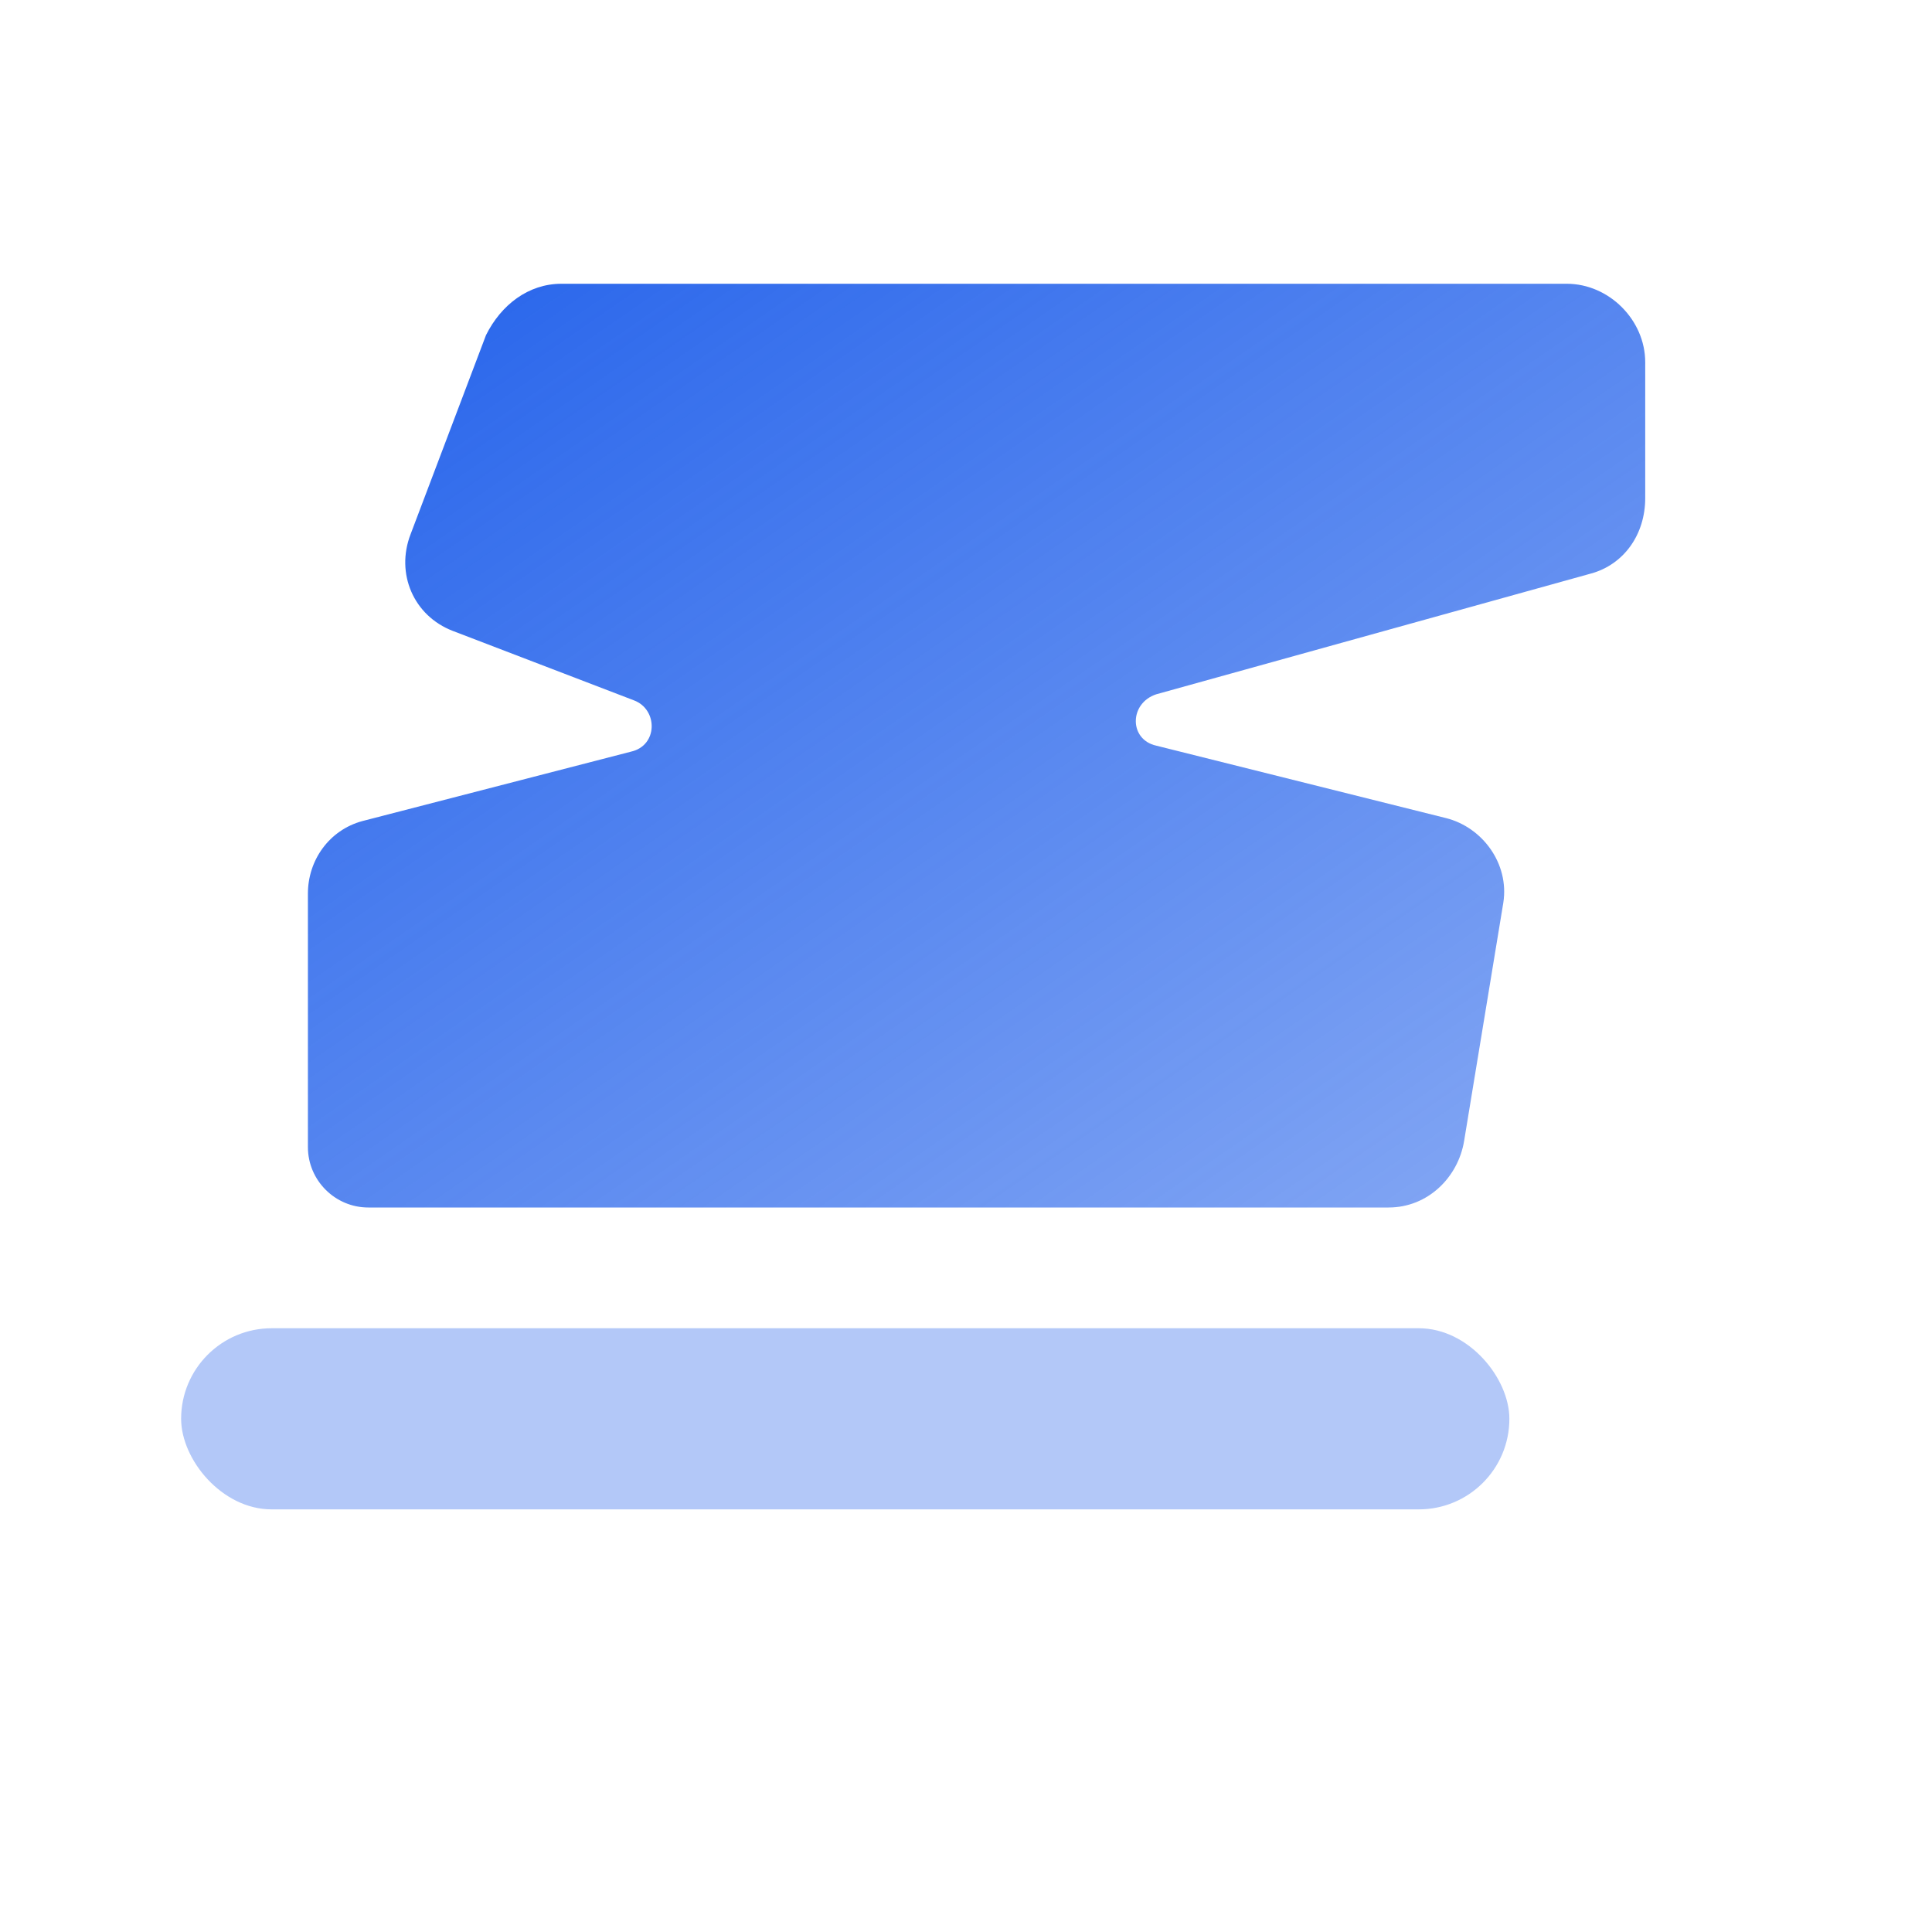
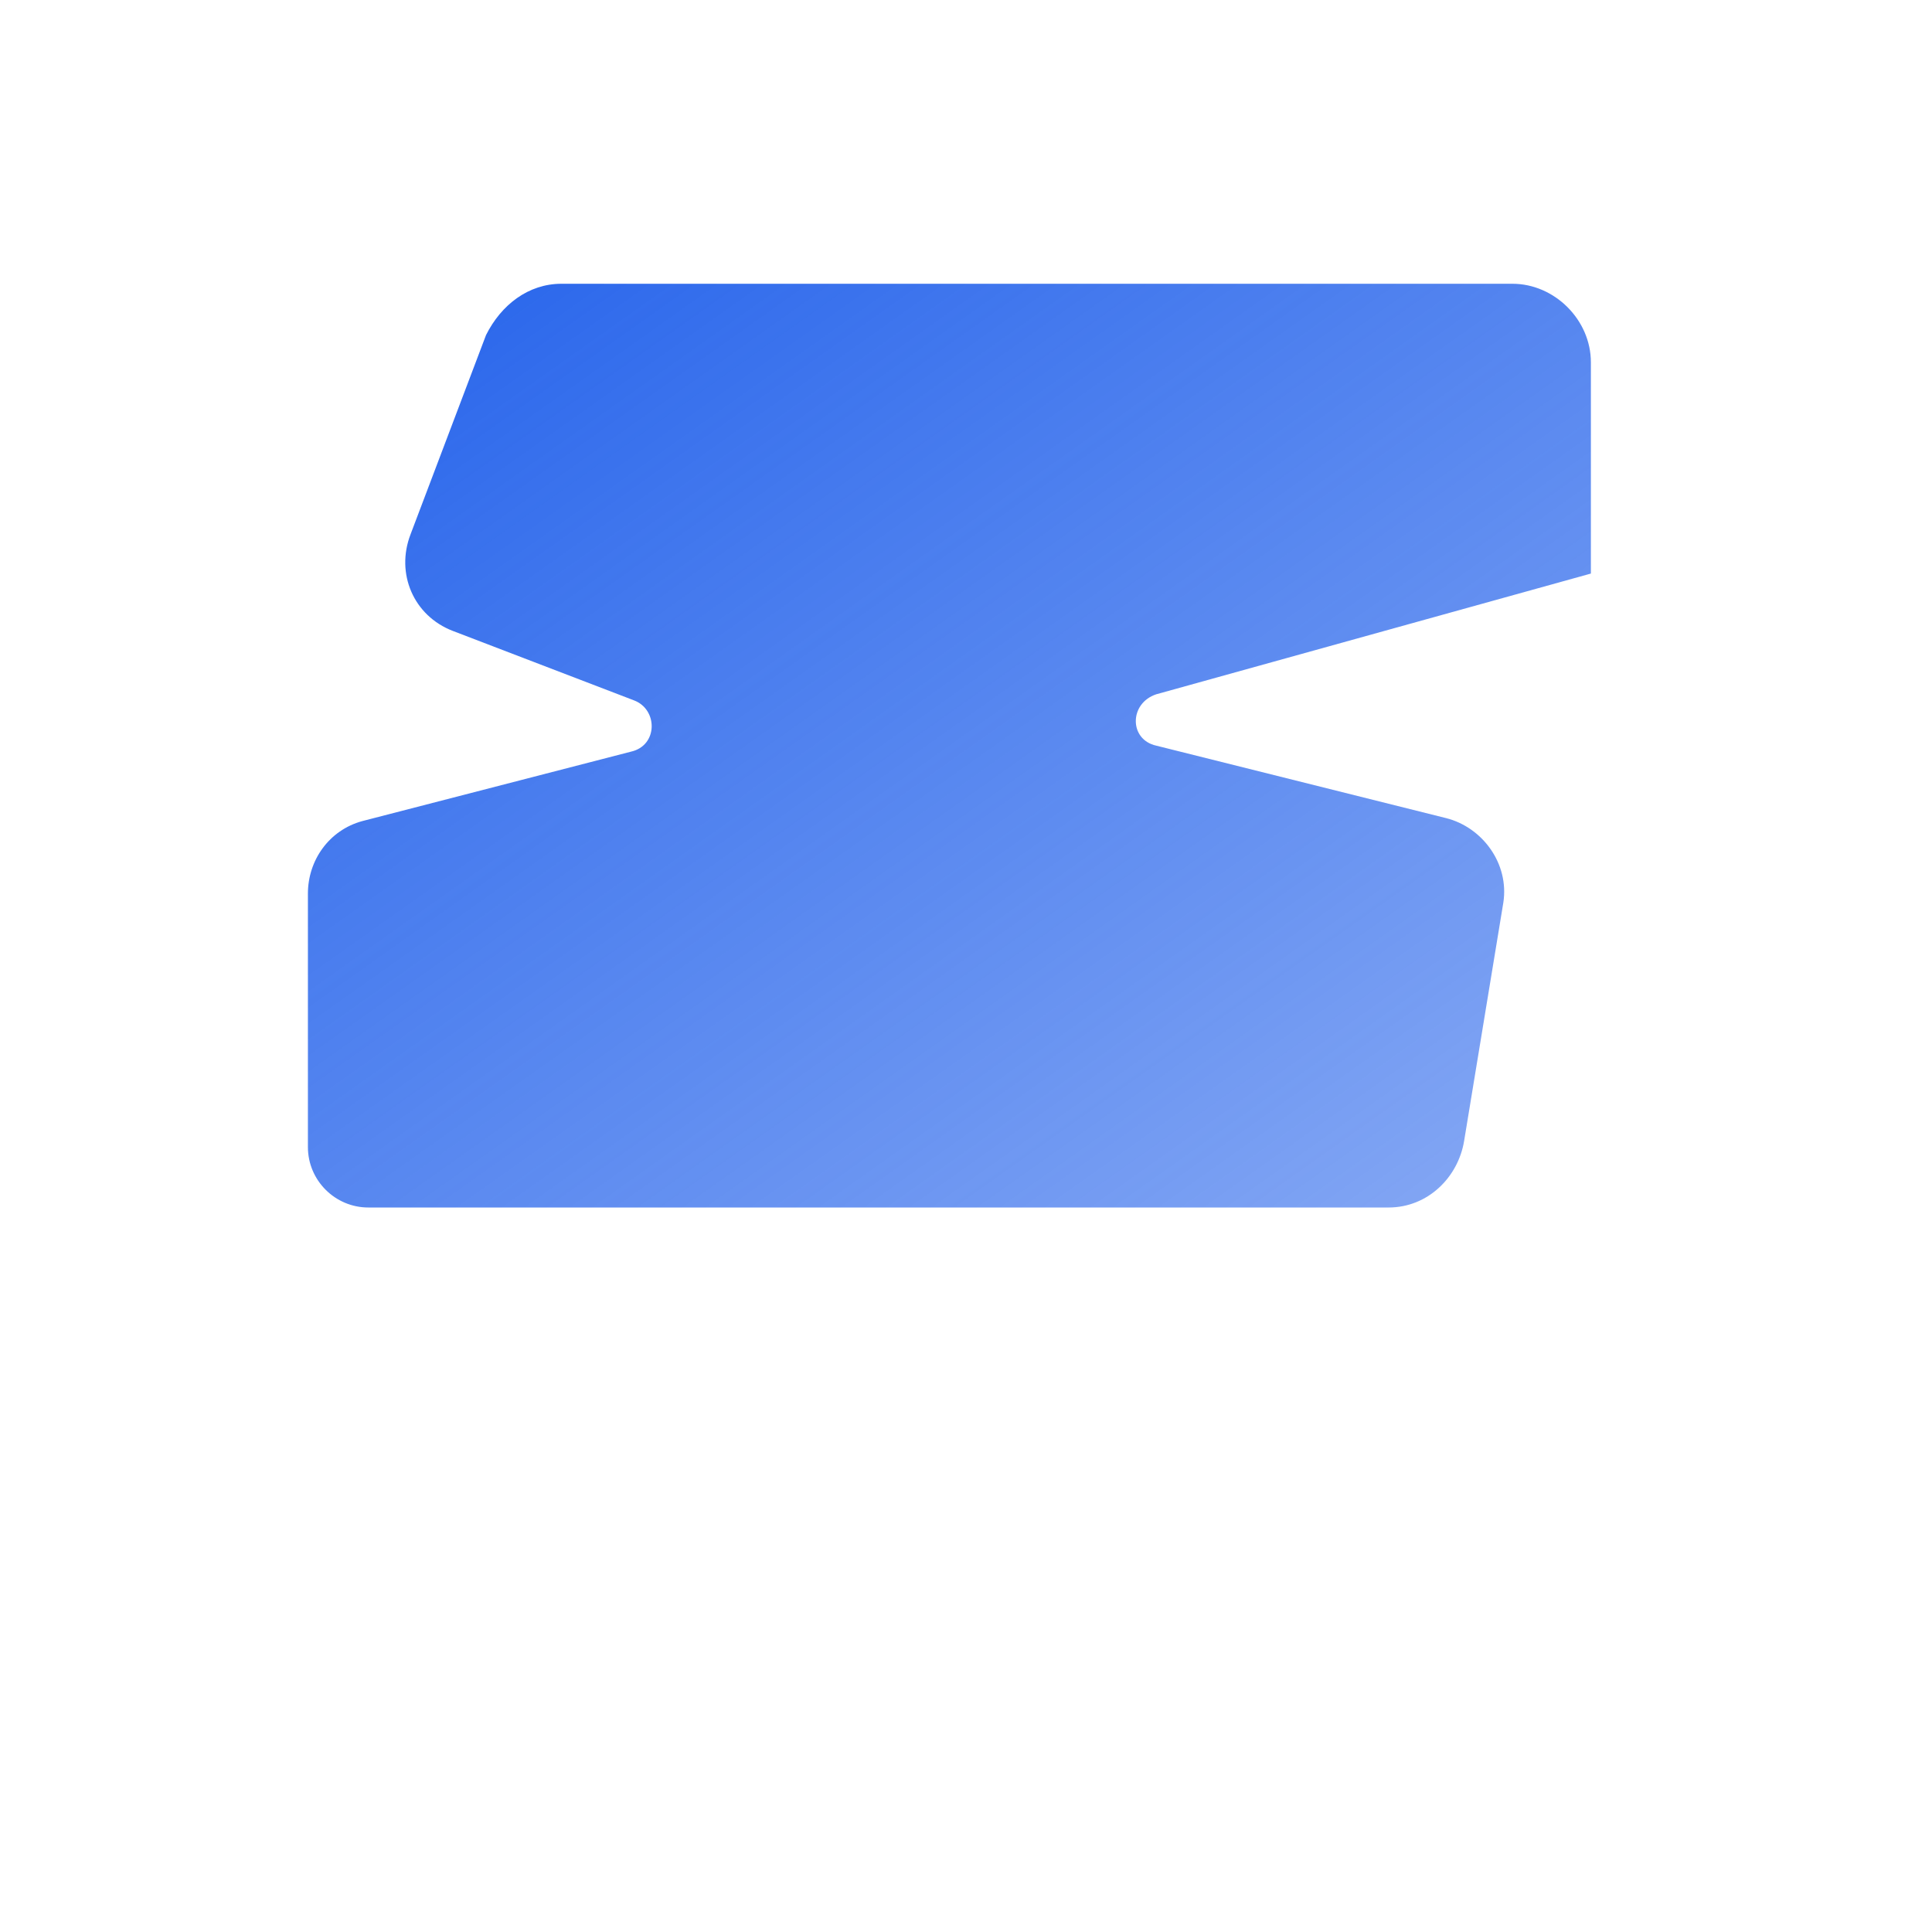
<svg xmlns="http://www.w3.org/2000/svg" viewBox="0 0 64 64" role="img" aria-label="Anvil Hardware">
  <defs>
    <linearGradient id="g" x1="0" y1="0" x2="1" y2="1">
      <stop offset="0%" stop-color="#2563eb" />
      <stop offset="100%" stop-color="#2563eb" stop-opacity="0.55" />
    </linearGradient>
  </defs>
-   <path fill="url(#g)" d="M10 40h36c1.3 0 2.3-1 2.5-2.2l1.3-7.9c.2-1.3-.7-2.5-1.9-2.8l-9.6-2.4c-.9-.2-.9-1.4 0-1.7l14.4-4c1.1-.3 1.8-1.3 1.8-2.5V12c0-1.4-1.2-2.6-2.6-2.6H18.6c-1.1 0-2 .7-2.5 1.7l-2.5 6.6c-.5 1.3.1 2.7 1.4 3.2l6 2.3c.8.3.8 1.5-.1 1.7l-8.9 2.3c-1.1.3-1.8 1.3-1.8 2.4V38c0 1.1.9 2 2 2Z" />
-   <rect x="6" y="44" width="44" height="6" rx="3" fill="#2563eb" fill-opacity="0.35" />
+   <path fill="url(#g)" d="M10 40h36c1.3 0 2.3-1 2.5-2.2l1.3-7.9c.2-1.3-.7-2.5-1.9-2.8l-9.6-2.4c-.9-.2-.9-1.4 0-1.7l14.4-4V12c0-1.4-1.2-2.6-2.6-2.6H18.6c-1.1 0-2 .7-2.5 1.7l-2.5 6.6c-.5 1.3.1 2.7 1.4 3.2l6 2.3c.8.3.8 1.5-.1 1.7l-8.9 2.3c-1.1.3-1.8 1.3-1.8 2.4V38c0 1.1.9 2 2 2Z" />
</svg>